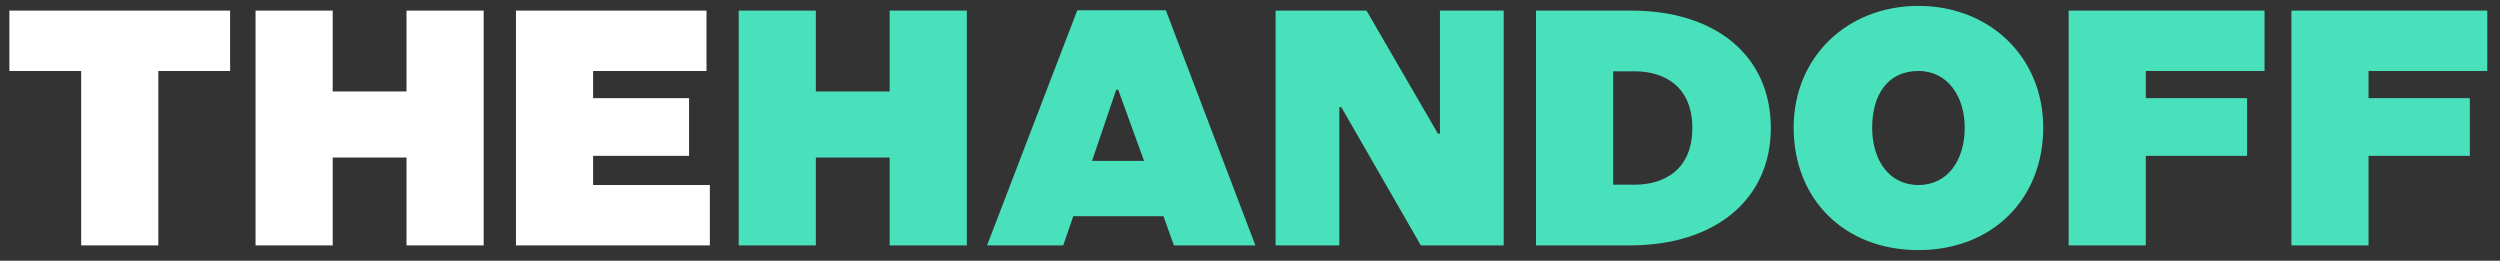
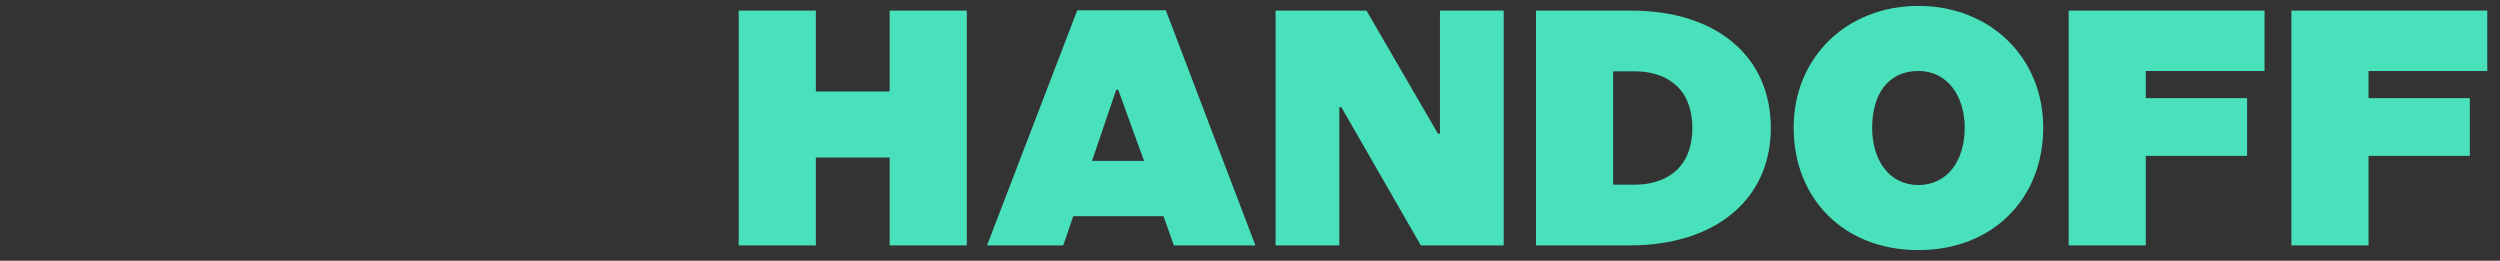
<svg xmlns="http://www.w3.org/2000/svg" width="163" height="17" viewBox="0 0 163 17" fill="none">
  <rect x="0" y="0" width="163" height="17" fill="#333333" stroke="none" />
-   <path d="M5.293 16H10.323V4.628H15.003V0.691H0.612V4.628H5.293V16ZM16.662 16H21.692V10.27H26.504V16H31.534V0.691H26.504V5.962H21.692V0.691H16.662V16ZM33.641 16H46.282V12.063H38.671V10.161H44.926V6.399H38.671V4.628H46.063V0.691H33.641V16Z" fill="white" />
  <path d="M48.164 16H53.194V10.27H58.006V16H63.036V0.691H58.006V5.962H53.194V0.691H48.164V16ZM64.356 16H69.321L69.977 14.097H75.86L76.538 16H81.852L76.013 0.669H70.239L64.356 16ZM71.201 10.489L72.776 5.852H72.907L74.591 10.489H71.201ZM93.885 0.691V8.717H93.754L89.096 0.691H83.169V16H87.324V6.99H87.456L92.639 16H98.041V0.691H93.885ZM100.148 16H106.272C111.783 16 115.457 13.047 115.457 8.345C115.457 3.643 111.871 0.691 106.359 0.691H100.148V16ZM105.178 12.041V4.649H106.578C108.568 4.649 110.34 5.677 110.34 8.345C110.34 11.014 108.568 12.041 106.578 12.041H105.178ZM125.082 16.306C129.937 16.306 133.218 12.938 133.218 8.324C133.218 3.709 129.718 0.385 125.082 0.385C120.446 0.385 116.946 3.709 116.946 8.324C116.946 12.938 120.205 16.306 125.082 16.306ZM122.064 8.324C122.064 6.224 123.048 4.628 125.082 4.628C127.007 4.628 128.1 6.312 128.1 8.324C128.1 10.423 127.007 12.063 125.082 12.063C123.157 12.063 122.064 10.423 122.064 8.324ZM134.876 16H139.906V10.161H146.51V6.399H139.906V4.628H147.648V0.691H134.876V16ZM149.399 16H154.429V10.161H161.033V6.399H154.429V4.628H162.171V0.691H149.399V16Z" fill="#49E1BB" />
</svg>